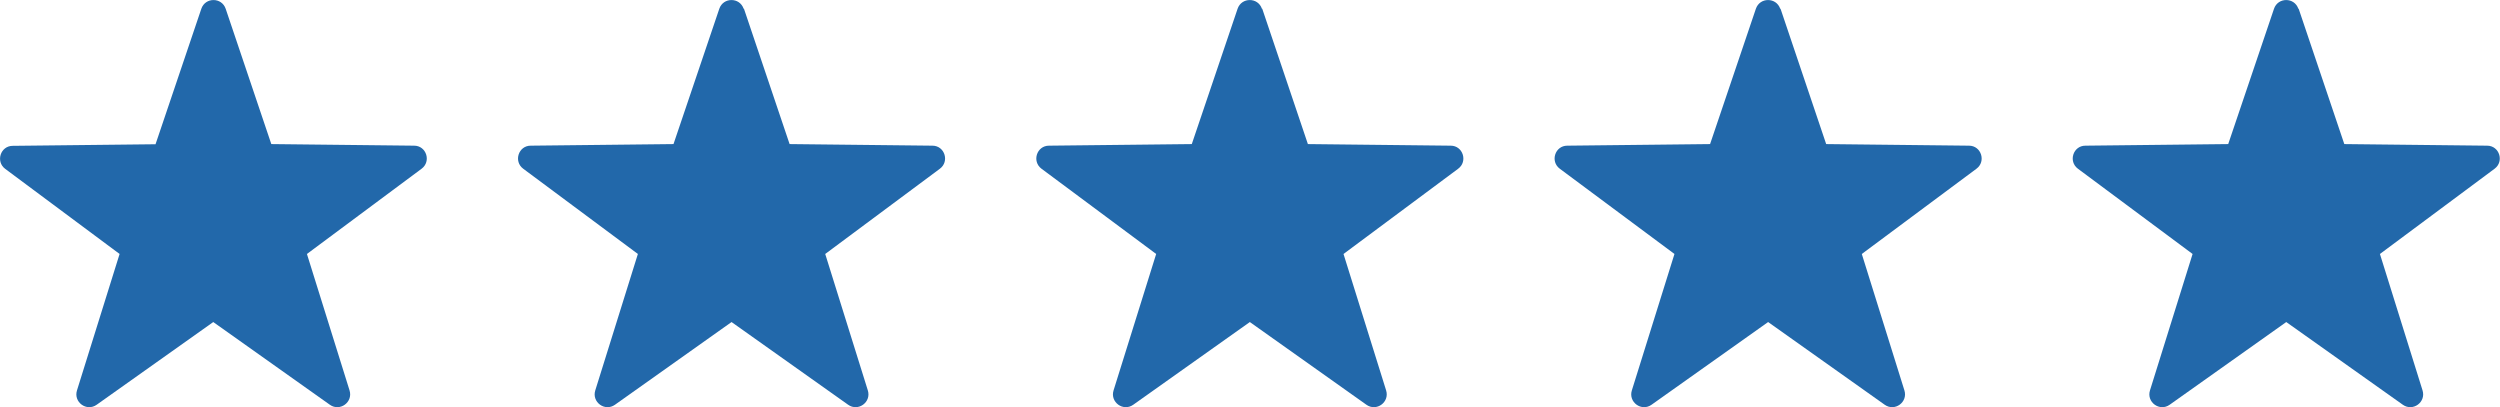
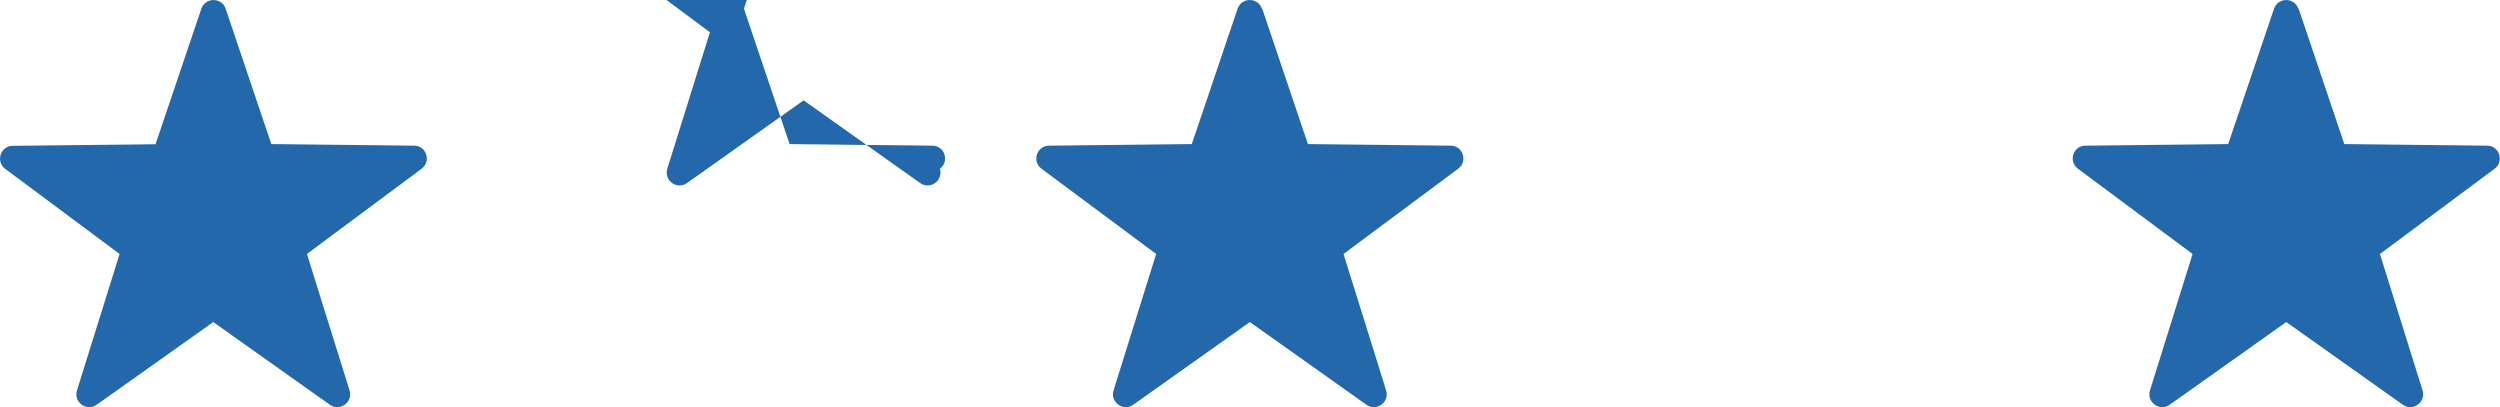
<svg xmlns="http://www.w3.org/2000/svg" id="Layer_1" viewBox="0 0 157.2 25.61">
  <defs>
    <style>.cls-1{fill:#2268aa;stroke-width:0px;}</style>
  </defs>
  <path class="cls-1" d="m144.54.55l2.87,8.51,8.98.1c.77,0,1.09.99.47,1.45l-7.21,5.36,2.68,8.58c.23.74-.61,1.35-1.24.9l-7.33-5.2-7.33,5.2c-.63.45-1.47-.16-1.24-.9l2.68-8.58-7.21-5.36c-.62-.46-.3-1.45.47-1.45l8.98-.1,2.88-8.51c.25-.73,1.28-.73,1.53,0Z" />
-   <path class="cls-1" d="m111.96.55l2.87,8.51,8.98.1c.77,0,1.09.99.47,1.45l-7.21,5.36,2.68,8.58c.23.74-.61,1.35-1.24.9l-7.33-5.2-7.33,5.2c-.63.45-1.47-.16-1.24-.9l2.68-8.58-7.21-5.36c-.62-.46-.3-1.45.47-1.45l8.98-.1,2.88-8.51c.25-.73,1.28-.73,1.53,0Z" />
  <path class="cls-1" d="m79.37.55l2.87,8.51,8.98.1c.77,0,1.09.99.47,1.45l-7.21,5.36,2.68,8.58c.23.74-.61,1.35-1.24.9l-7.33-5.2-7.33,5.2c-.63.45-1.47-.16-1.24-.9l2.68-8.58-7.21-5.36c-.62-.46-.3-1.45.47-1.45l8.98-.1,2.88-8.51c.25-.73,1.28-.73,1.53,0Z" />
-   <path class="cls-1" d="m46.78.55l2.87,8.51,8.98.1c.77,0,1.09.99.47,1.45l-7.21,5.36,2.68,8.58c.23.74-.61,1.35-1.24.9l-7.33-5.2-7.33,5.2c-.63.45-1.47-.16-1.24-.9l2.68-8.58-7.21-5.36c-.62-.46-.3-1.45.47-1.45l8.98-.1,2.88-8.51c.25-.73,1.28-.73,1.53,0Z" />
+   <path class="cls-1" d="m46.78.55l2.87,8.51,8.98.1c.77,0,1.09.99.47,1.45c.23.74-.61,1.35-1.24.9l-7.33-5.2-7.33,5.2c-.63.45-1.47-.16-1.24-.9l2.68-8.58-7.21-5.36c-.62-.46-.3-1.45.47-1.45l8.98-.1,2.88-8.51c.25-.73,1.28-.73,1.53,0Z" />
  <path class="cls-1" d="m14.19.55l2.87,8.51,8.98.1c.77,0,1.09.99.47,1.45l-7.21,5.36,2.68,8.58c.23.74-.61,1.35-1.24.9l-7.33-5.2-7.33,5.2c-.63.45-1.47-.16-1.24-.9l2.68-8.58L.33,10.62c-.62-.46-.3-1.45.47-1.45l8.98-.1L12.66.55c.25-.73,1.28-.73,1.53,0Z" />
</svg>